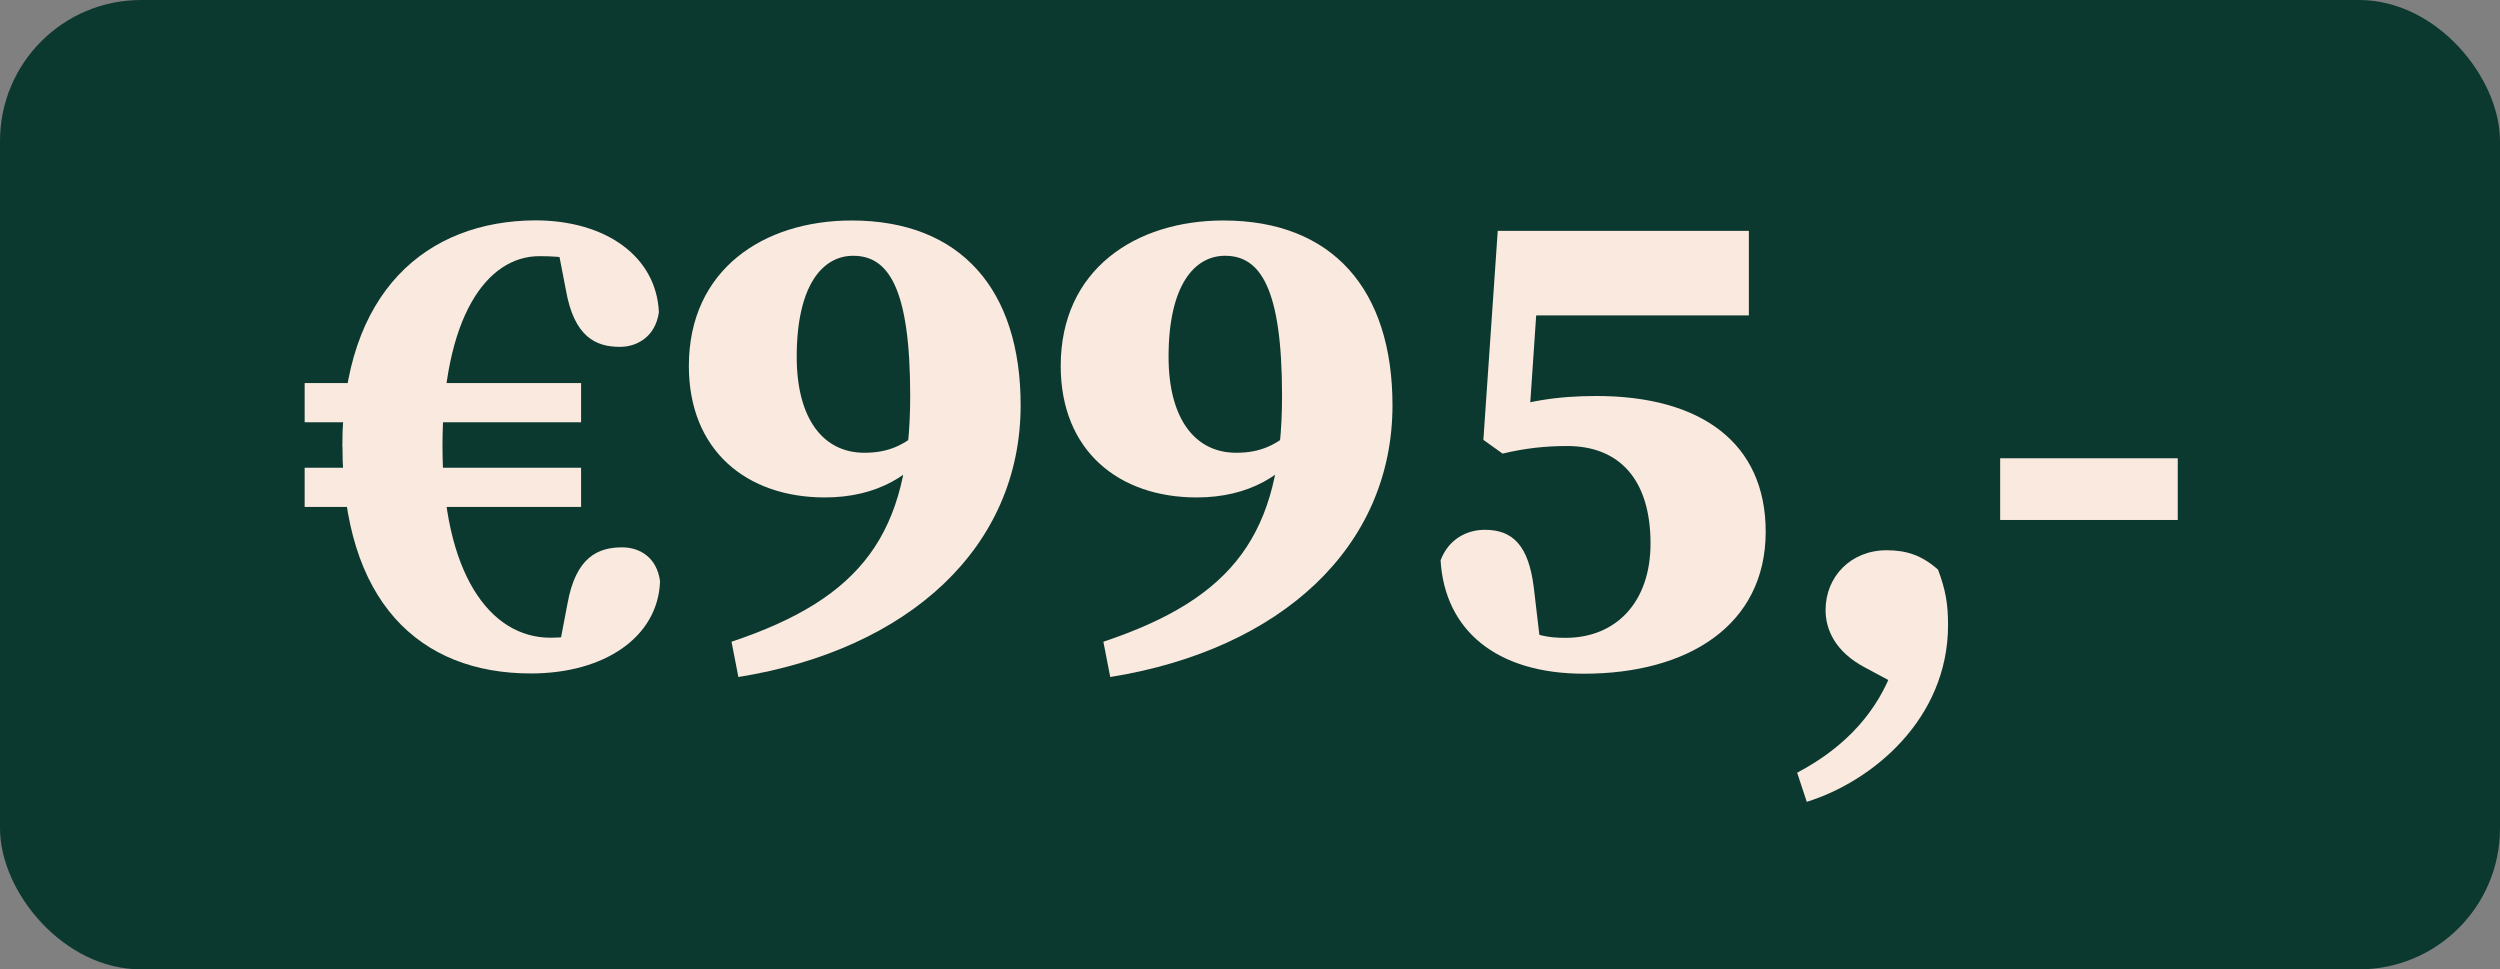
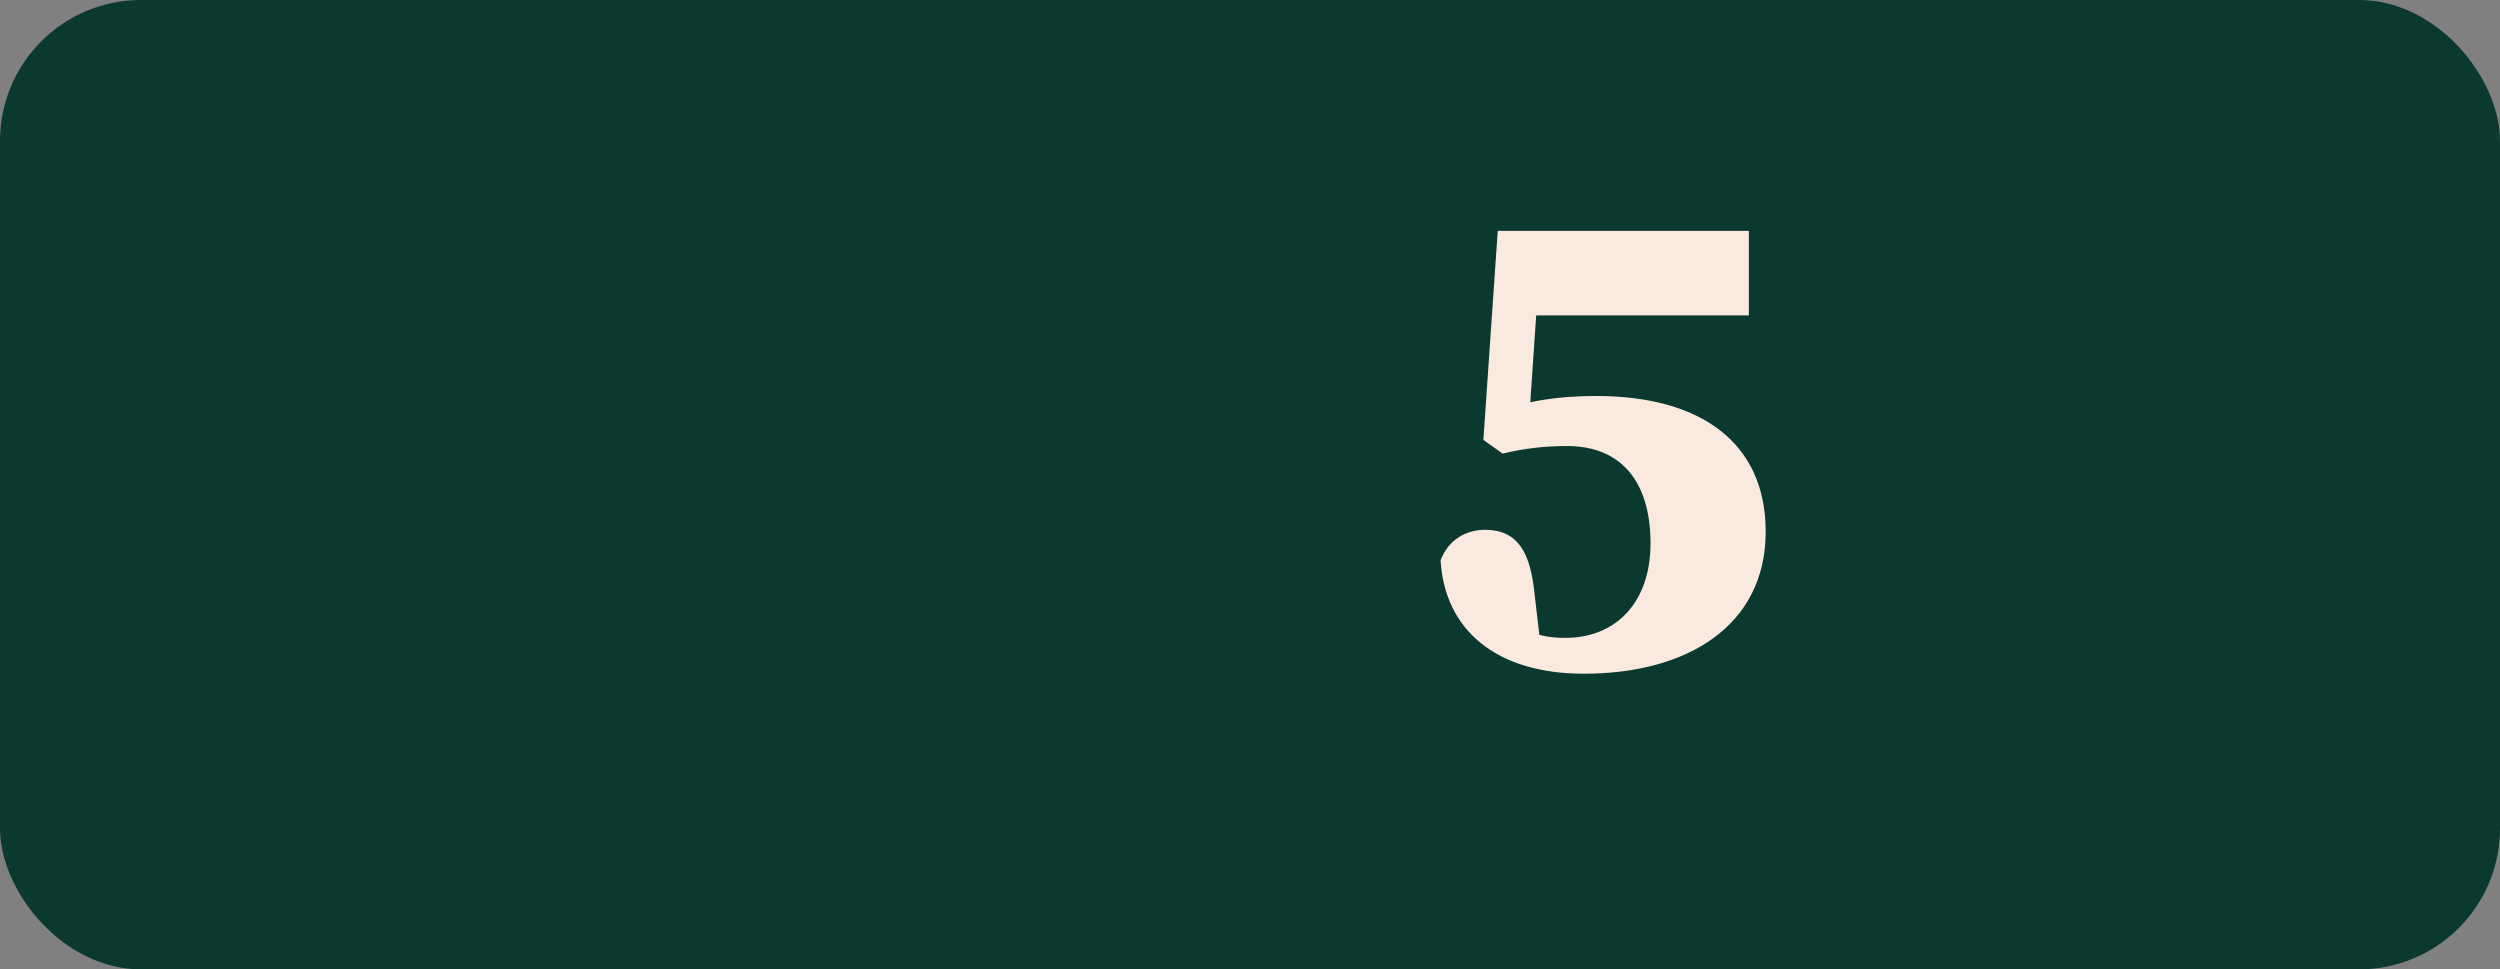
<svg xmlns="http://www.w3.org/2000/svg" id="Laag_1" data-name="Laag 1" viewBox="0 0 38.618 14.974">
  <rect x="0" y="0" width="38.618" height="14.974" fill="#808080" stroke="none" />
  <rect width="38.618" height="14.974" rx="2.178" ry="2.178" fill="#0b3930" />
  <g>
-     <path d="m4.706,5.917h4.27v.606h-4.27v-.606Zm0,1.308h4.27v.606h-4.27v-.606Zm.582-.331c0-2.406,1.318-3.482,2.98-3.49,1.088,0,1.872.557,1.91,1.42-.056.384-.343.534-.603.534-.369,0-.705-.151-.833-.875l-.144-.745.948.495c-.524-.239-.843-.276-1.214-.276-.811,0-1.497.938-1.497,2.936,0,1.961.731,2.958,1.667,2.958.331,0,.577-.062,1.034-.267l-.912.483.141-.737c.128-.727.476-.875.845-.875.264,0,.536.147.586.525-.032.866-.865,1.423-1.995,1.423-1.722,0-2.911-1.108-2.911-3.511Z" fill="#fae9de" />
-     <path d="m13.35,6.994c.365,0,.619-.111.898-.37l.211.174c-.339.538-.91.886-1.717.886-1.207,0-2.101-.723-2.101-2.031,0-1.49,1.156-2.247,2.514-2.247,1.688,0,2.611,1.07,2.611,2.854,0,2.189-1.72,3.773-4.36,4.198l-.106-.545c2.012-.673,2.76-1.664,2.76-3.799,0-1.686-.346-2.163-.881-2.163-.47,0-.872.452-.872,1.56,0,.961.411,1.483,1.045,1.483Z" fill="#fae9de" />
-     <path d="m19.094,6.994c.365,0,.619-.111.898-.37l.211.174c-.339.538-.91.886-1.717.886-1.207,0-2.101-.723-2.101-2.031,0-1.49,1.156-2.247,2.514-2.247,1.688,0,2.611,1.07,2.611,2.854,0,2.189-1.72,3.773-4.36,4.198l-.106-.545c2.012-.673,2.76-1.664,2.76-3.799,0-1.686-.346-2.163-.881-2.163-.47,0-.872.452-.872,1.56,0,.961.411,1.483,1.045,1.483Z" fill="#fae9de" />
-     <path d="m22.998,6.403c.536-.206,1.058-.286,1.661-.286,1.619,0,2.616.725,2.616,2.096,0,1.448-1.204,2.194-2.807,2.194-1.361,0-2.151-.679-2.215-1.751.118-.317.393-.472.683-.472.433,0,.677.243.757.893l.113.962-.34-.352c.279.128.437.166.718.166.774,0,1.312-.545,1.312-1.458,0-.983-.478-1.505-1.287-1.505-.343,0-.654.035-.998.117l-.297-.212.222-3.229h3.879v1.306h-3.667l.447-.958-.18,2.648h-.616v-.159Z" fill="#fae9de" />
-     <path d="m27.909,12.385l-.148-.449c.784-.413,1.251-.976,1.485-1.622l.276.379-.723-.387c-.444-.238-.599-.574-.599-.882,0-.521.395-.924.942-.924.298,0,.537.071.795.299.12.319.155.539.155.855,0,1.455-1.173,2.419-2.183,2.732Z" fill="#fae9de" />
-     <path d="m30.897,7.079h2.743v.953h-2.743v-.953Z" fill="#fae9de" />
+     <path d="m22.998,6.403c.536-.206,1.058-.286,1.661-.286,1.619,0,2.616.725,2.616,2.096,0,1.448-1.204,2.194-2.807,2.194-1.361,0-2.151-.679-2.215-1.751.118-.317.393-.472.683-.472.433,0,.677.243.757.893l.113.962-.34-.352c.279.128.437.166.718.166.774,0,1.312-.545,1.312-1.458,0-.983-.478-1.505-1.287-1.505-.343,0-.654.035-.998.117l-.297-.212.222-3.229h3.879v1.306h-3.667l.447-.958-.18,2.648v-.159Z" fill="#fae9de" />
  </g>
</svg>